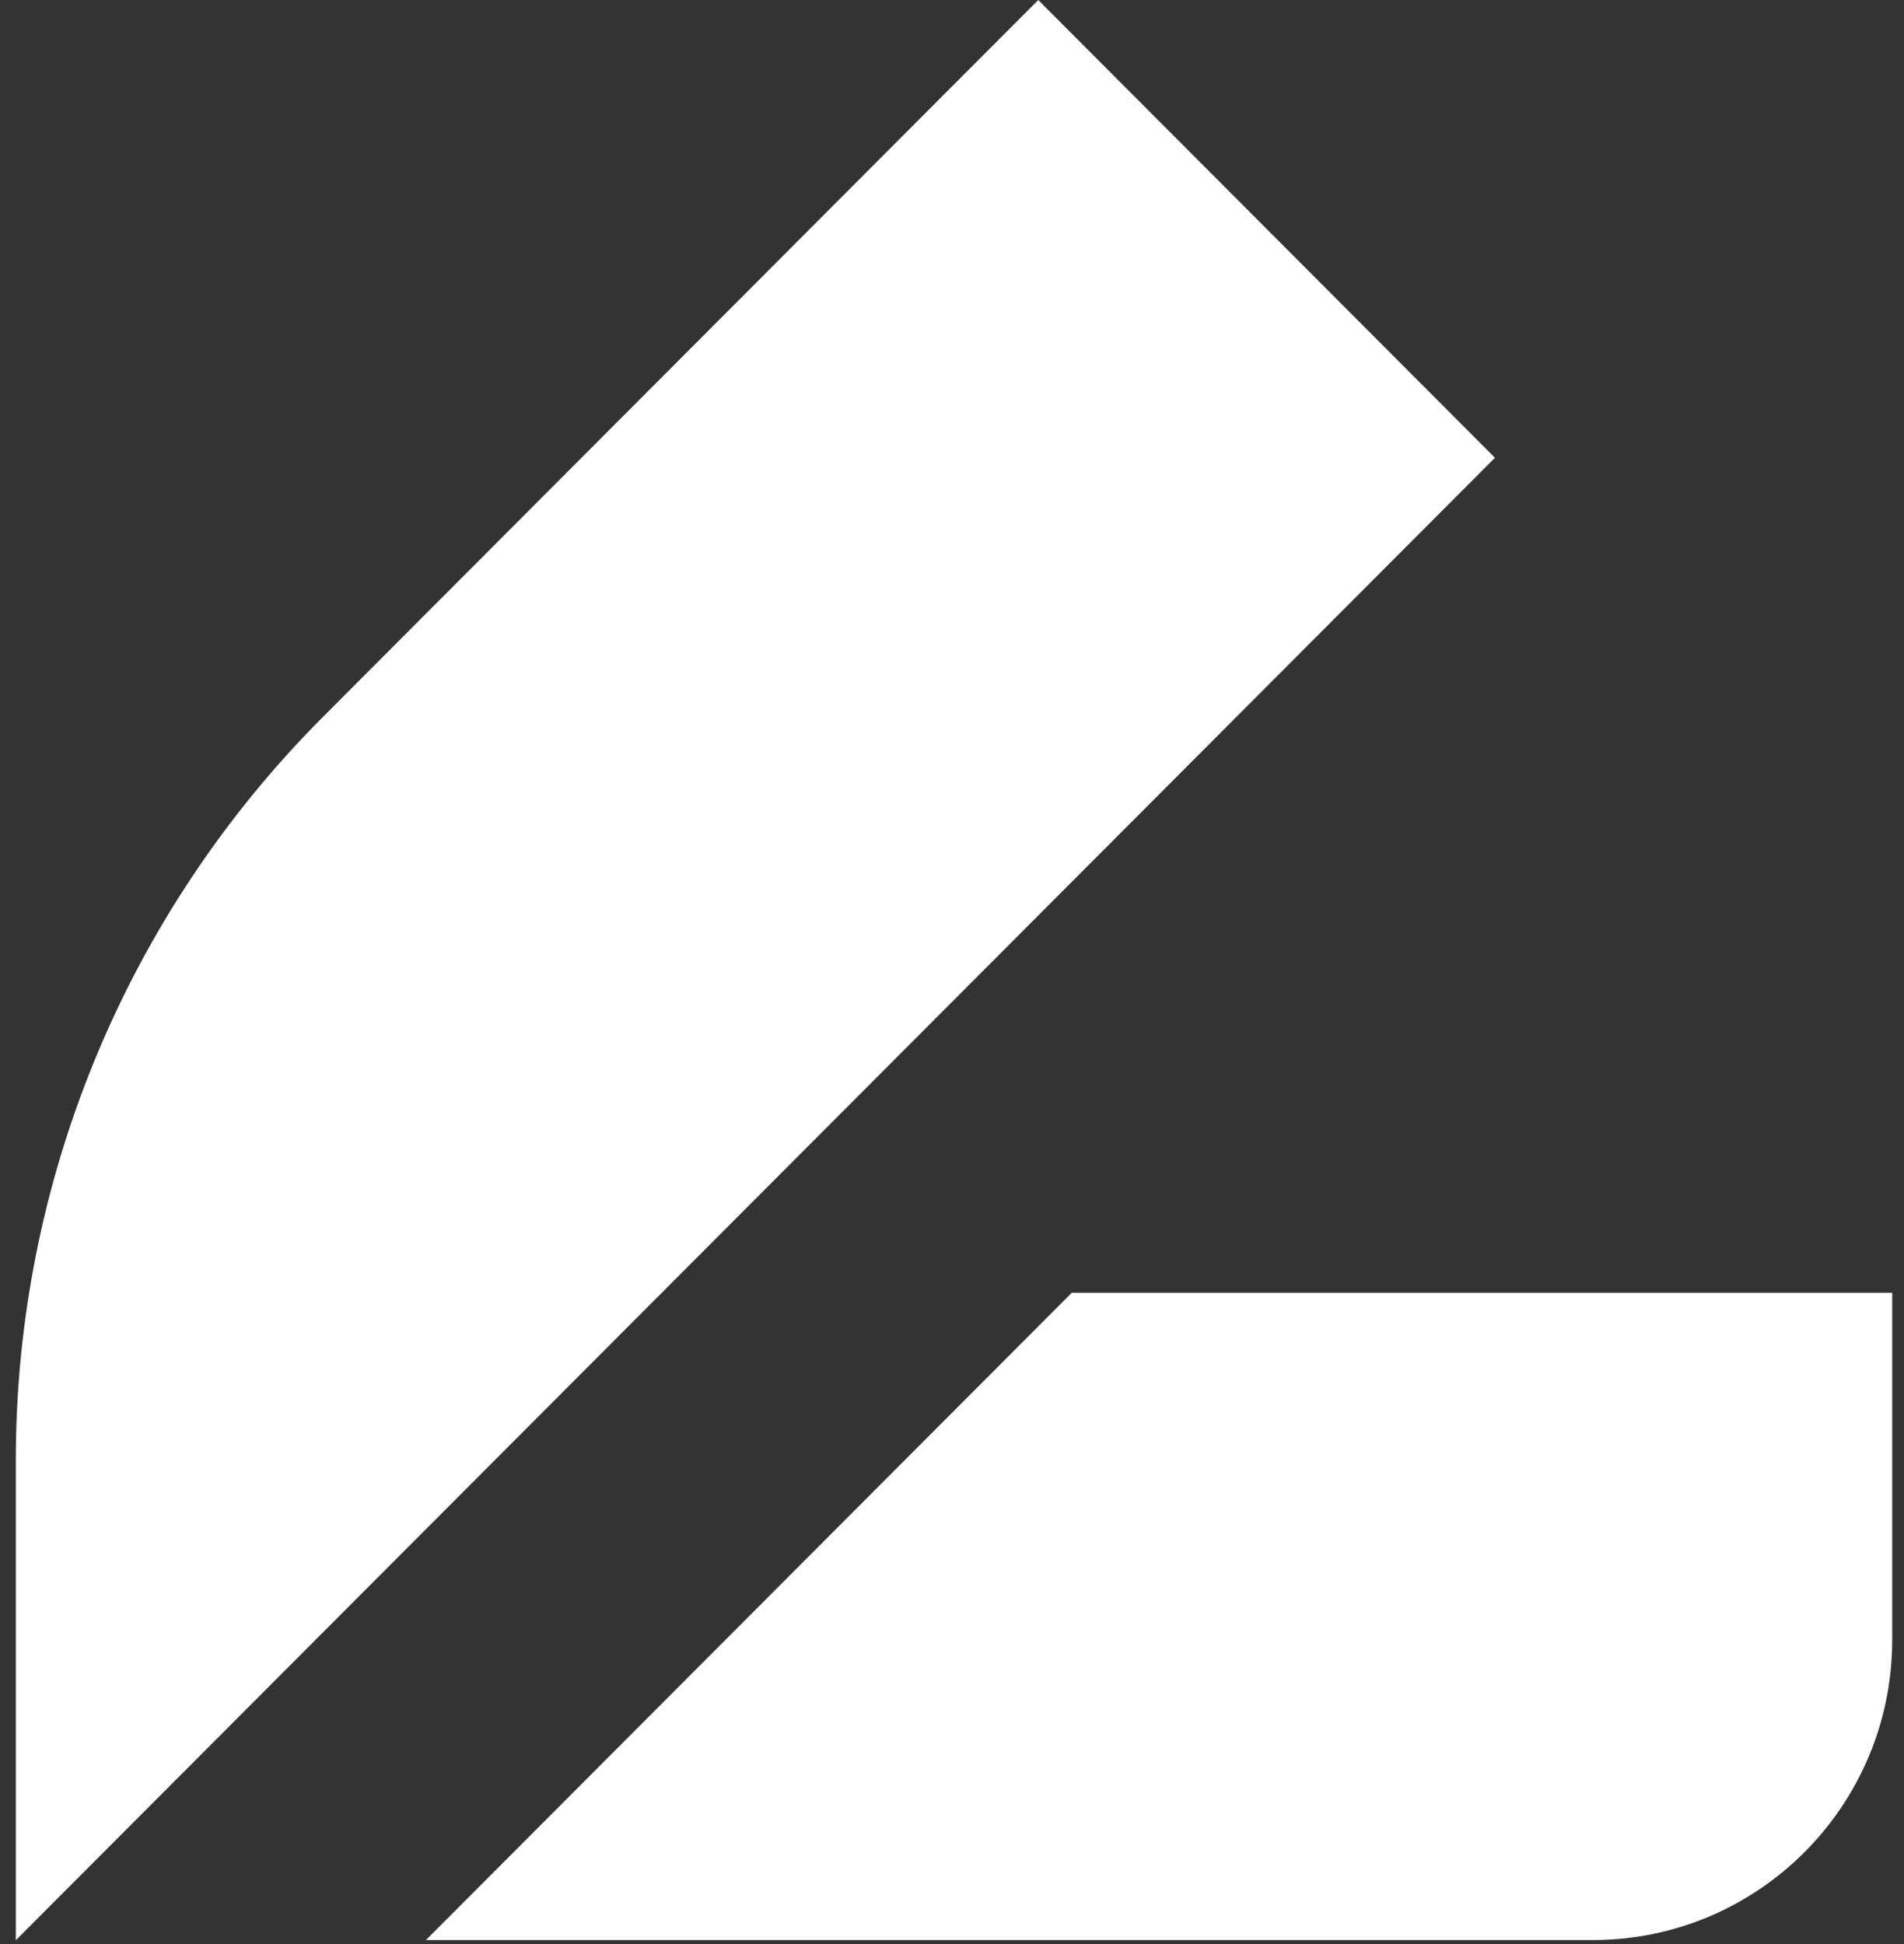
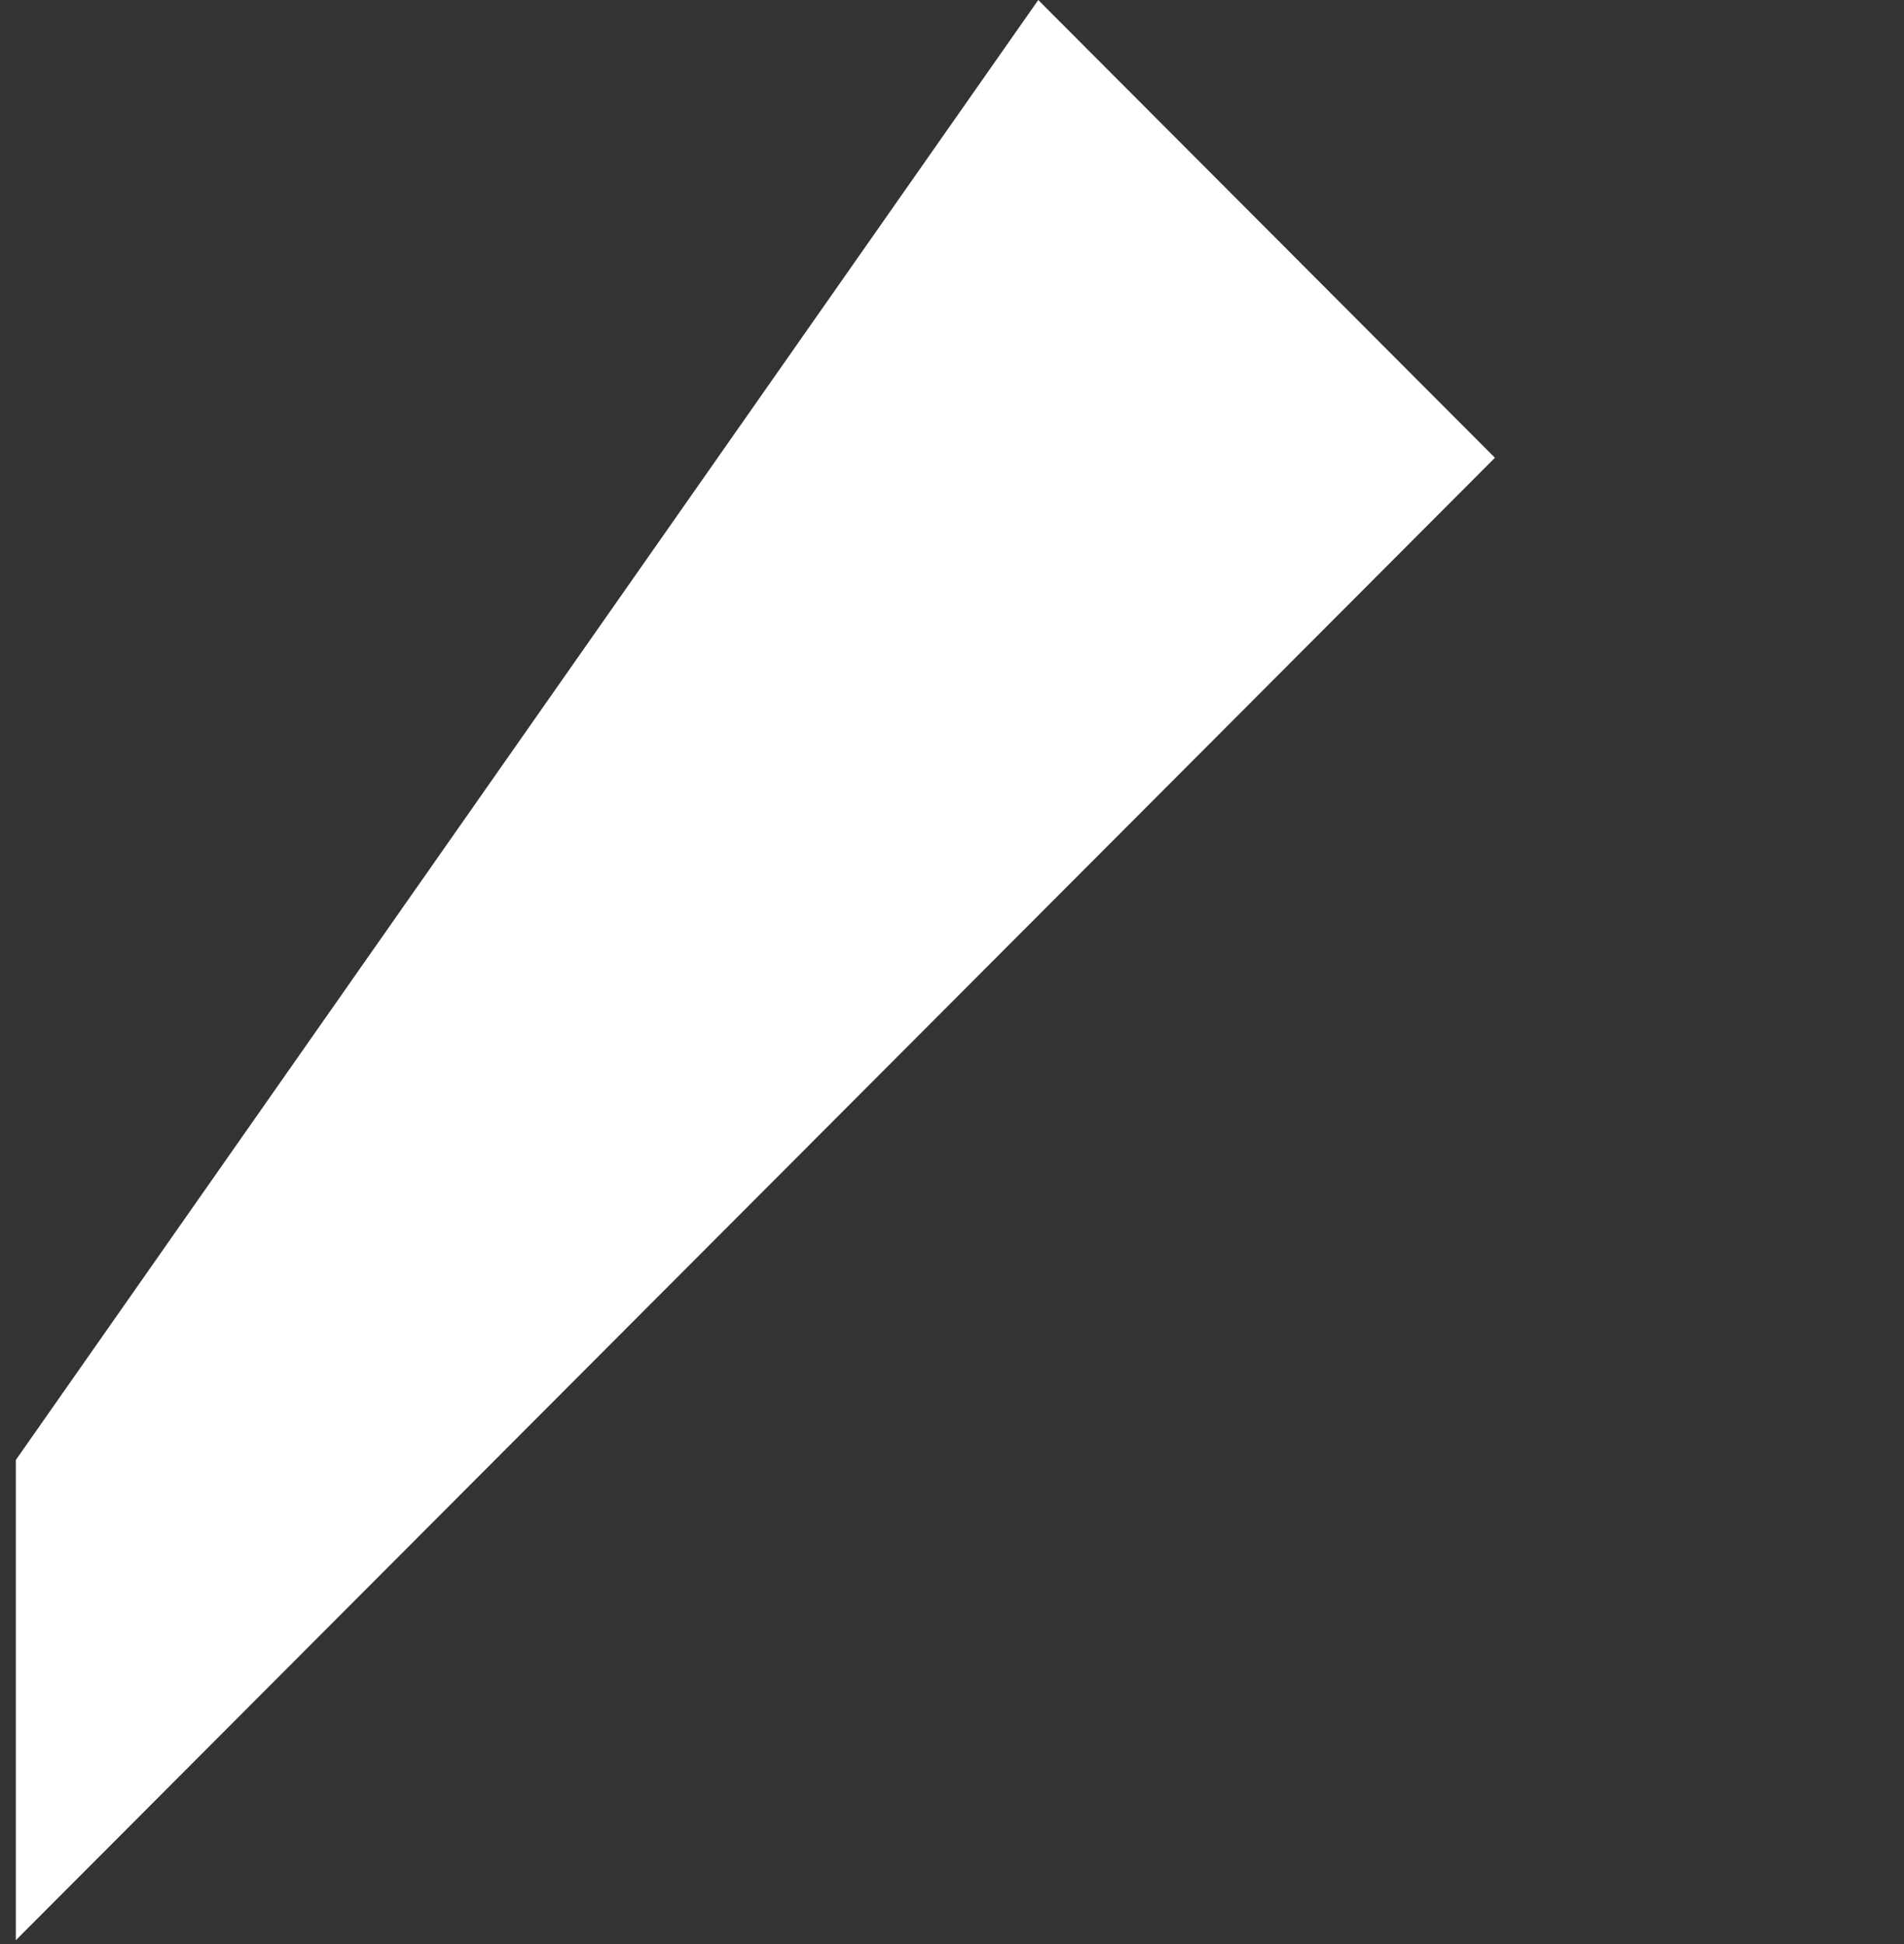
<svg xmlns="http://www.w3.org/2000/svg" width="94" height="96" viewBox="0 0 94 96" fill="none">
  <rect x="0" y="0" width="94" height="96" fill="#333333" stroke="none" />
-   <path d="M93.417 63.836V80.977C93.417 89.166 86.801 95.798 78.632 95.798H21.029L52.913 63.836H93.41H93.417Z" fill="white" />
-   <path d="M51.258 0.001L73.805 22.604L0.781 95.807V72.093C0.781 58.331 6.23 45.14 15.936 35.409L51.258 0.001Z" fill="white" />
+   <path d="M51.258 0.001L73.805 22.604L0.781 95.807V72.093L51.258 0.001Z" fill="white" />
</svg>